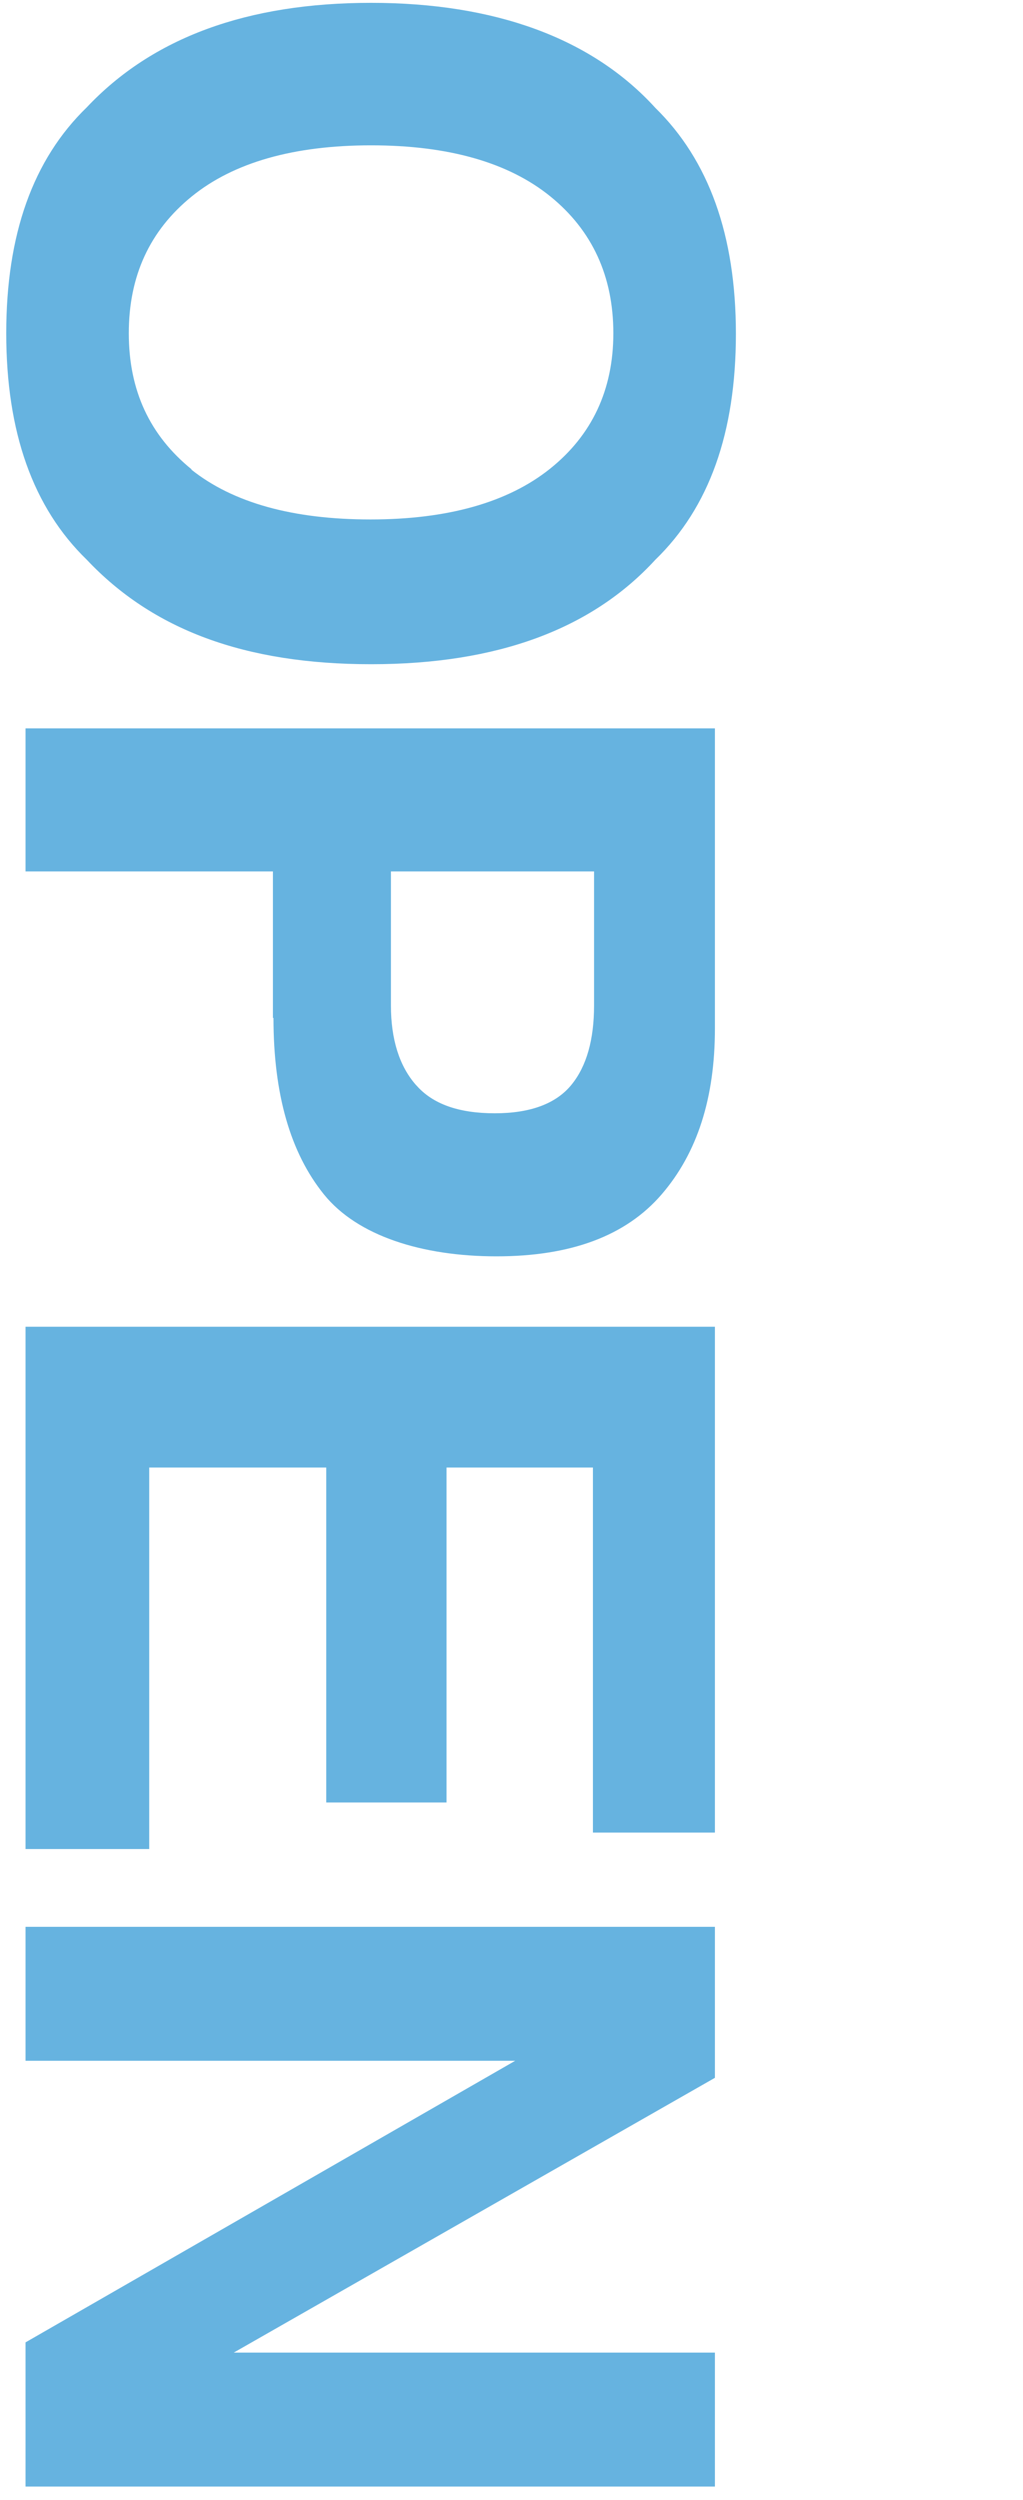
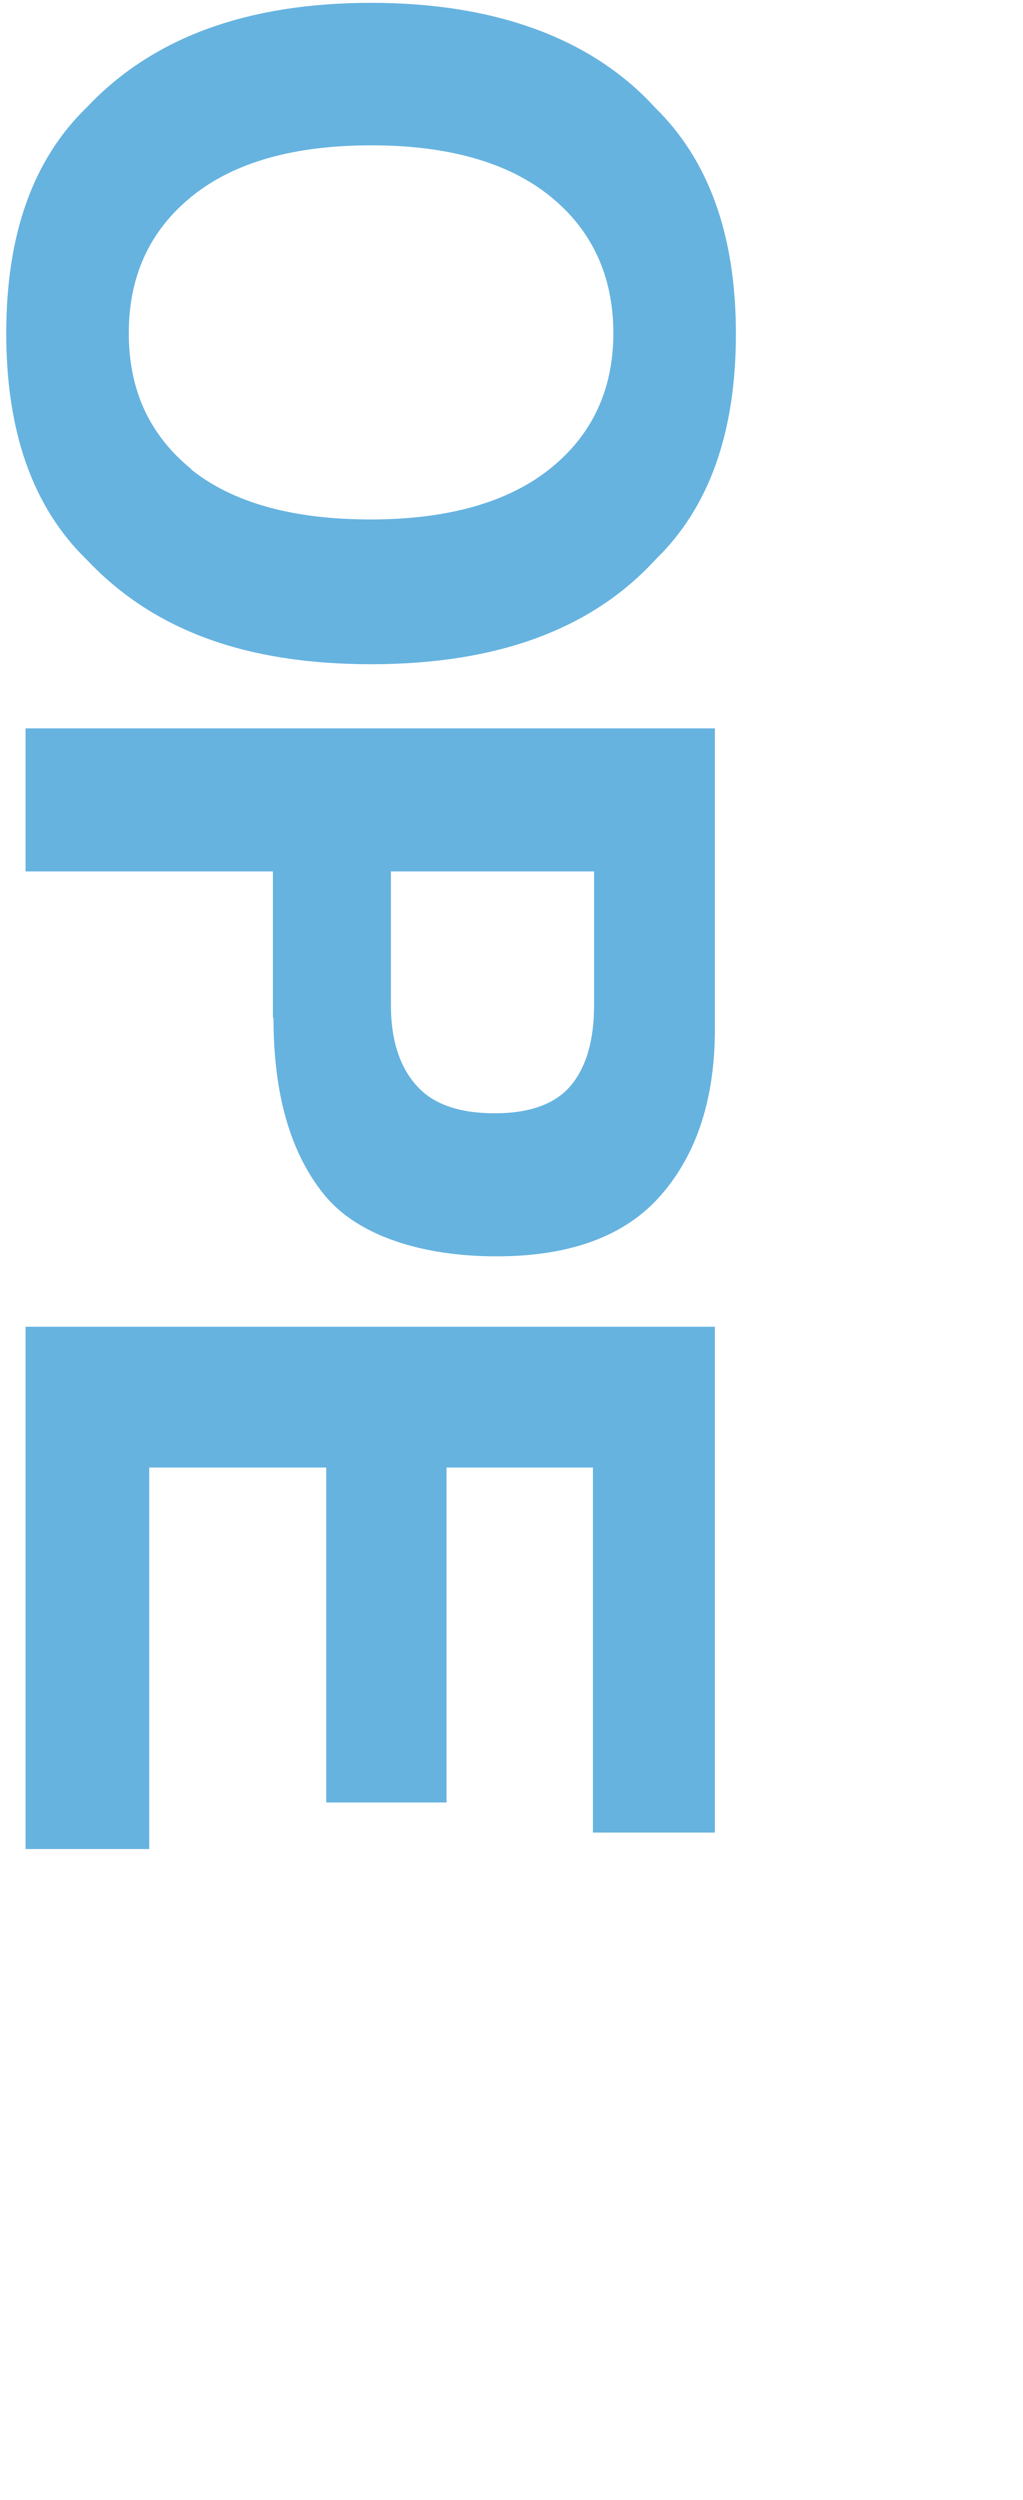
<svg xmlns="http://www.w3.org/2000/svg" id="_レイヤー_1" data-name="レイヤー_1" width="180.3" height="440.4" version="1.1" viewBox="0 0 180.3 440.4">
  <path d="M1.1,58.7c0-17.4,4.7-30.6,14.2-39.8C26.9,6.6,43.6.5,65.4.5s38.9,6.2,50.1,18.5c9.4,9.2,14.2,22.4,14.2,39.8s-4.7,30.6-14.2,39.8c-11.2,12.2-27.8,18.4-50.1,18.4s-38.5-6.1-50.1-18.4C5.8,89.4,1.1,76.1,1.1,58.7ZM33.7,82.7c7.4,5.9,18,8.8,31.6,8.8s24.2-3,31.6-8.9c7.4-5.9,11.2-13.9,11.2-23.9s-3.7-18.1-11.1-24.1c-7.4-6-18-9-31.6-9s-24.2,3-31.6,9c-7.4,6-11.1,14-11.1,24.1s3.7,18,11.1,24Z" fill="#66b3e0" />
  <path d="M48.1,179.3v-25.8H4.5v-25.2h121.5v52.9c0,12.2-3.1,21.9-9.4,29.2-6.3,7.3-16,10.9-29.1,10.9s-24.5-3.6-30.4-10.9c-5.9-7.3-8.9-17.6-8.9-31.1ZM73.4,191.2c2.9,3.3,7.5,4.9,13.8,4.9s10.8-1.7,13.5-5c2.7-3.3,4-8,4-14v-23.6h-35.8v23.6c0,6,1.5,10.7,4.4,14Z" fill="#66b3e0" />
  <path d="M57.5,317.5v-59h-31.2v67.2H4.5v-92h121.5v89.1h-21.5v-64.3h-25.8v59h-21.1Z" fill="#66b3e0" />
-   <path d="M4.5,438v-25.4l86.3-49.6H4.5v-23.6h121.5v26.6l-84.8,48.4h84.8v23.6H4.5Z" fill="#66b3e0" />
</svg>